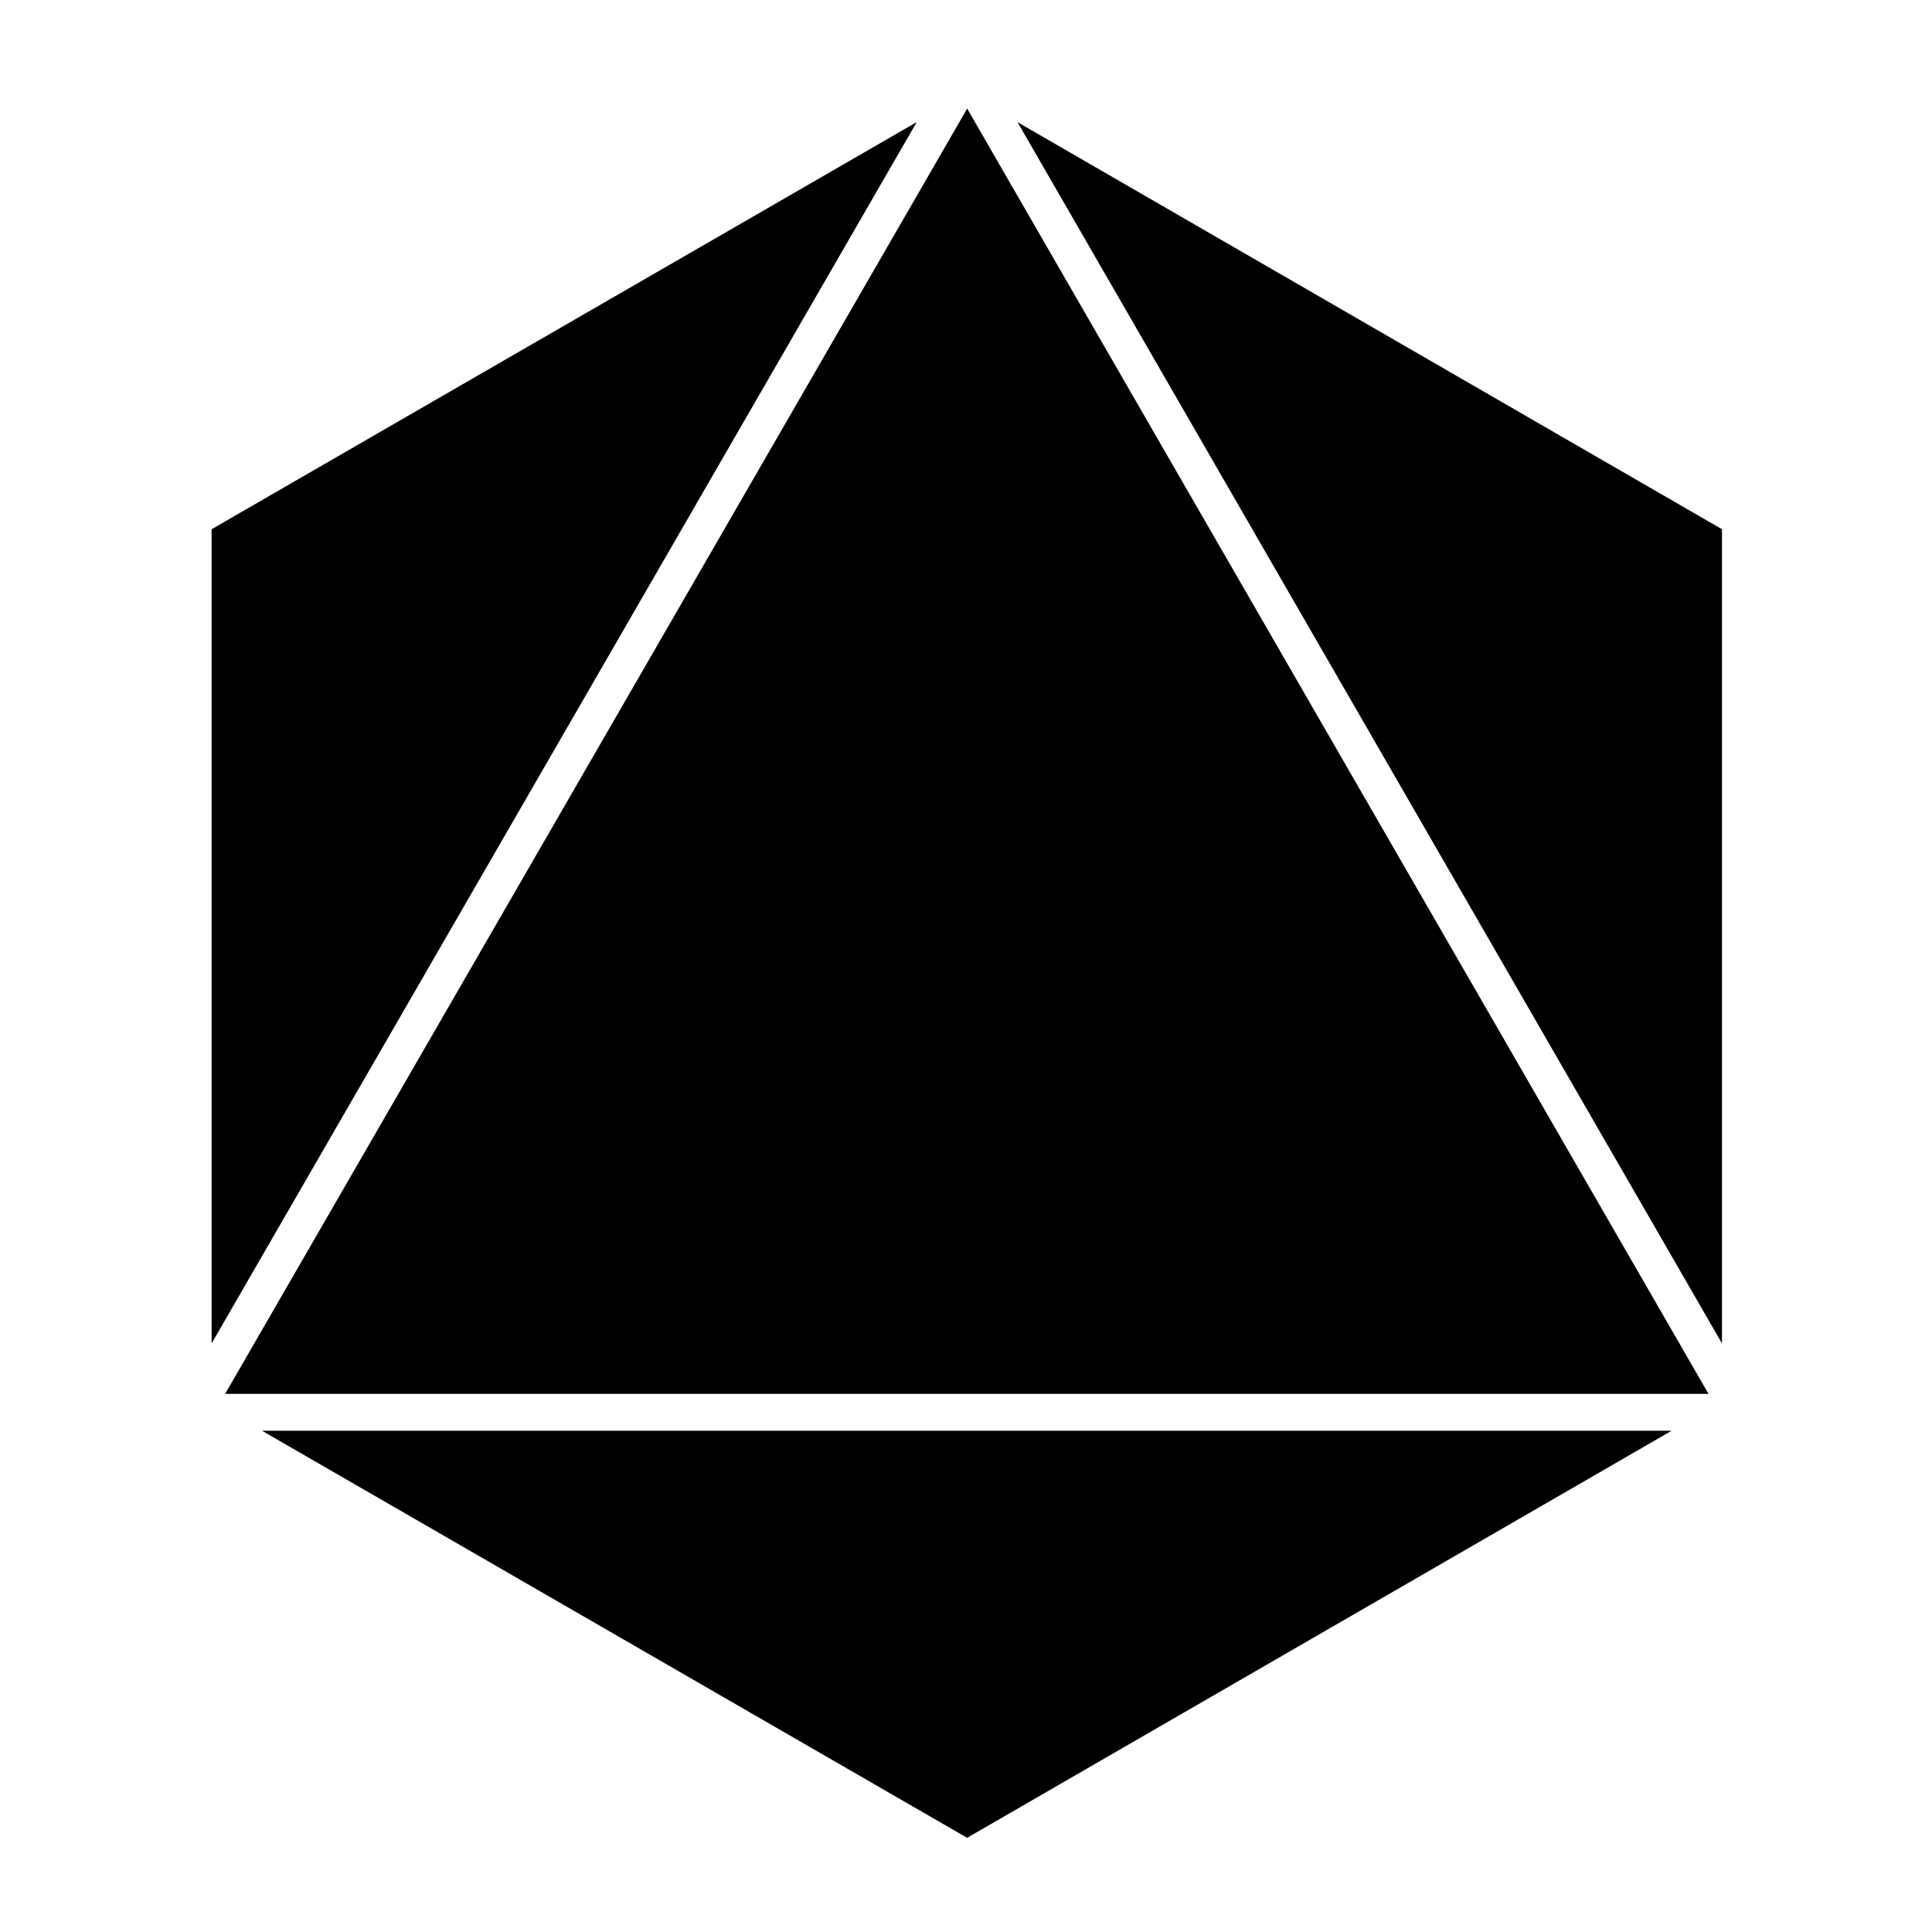
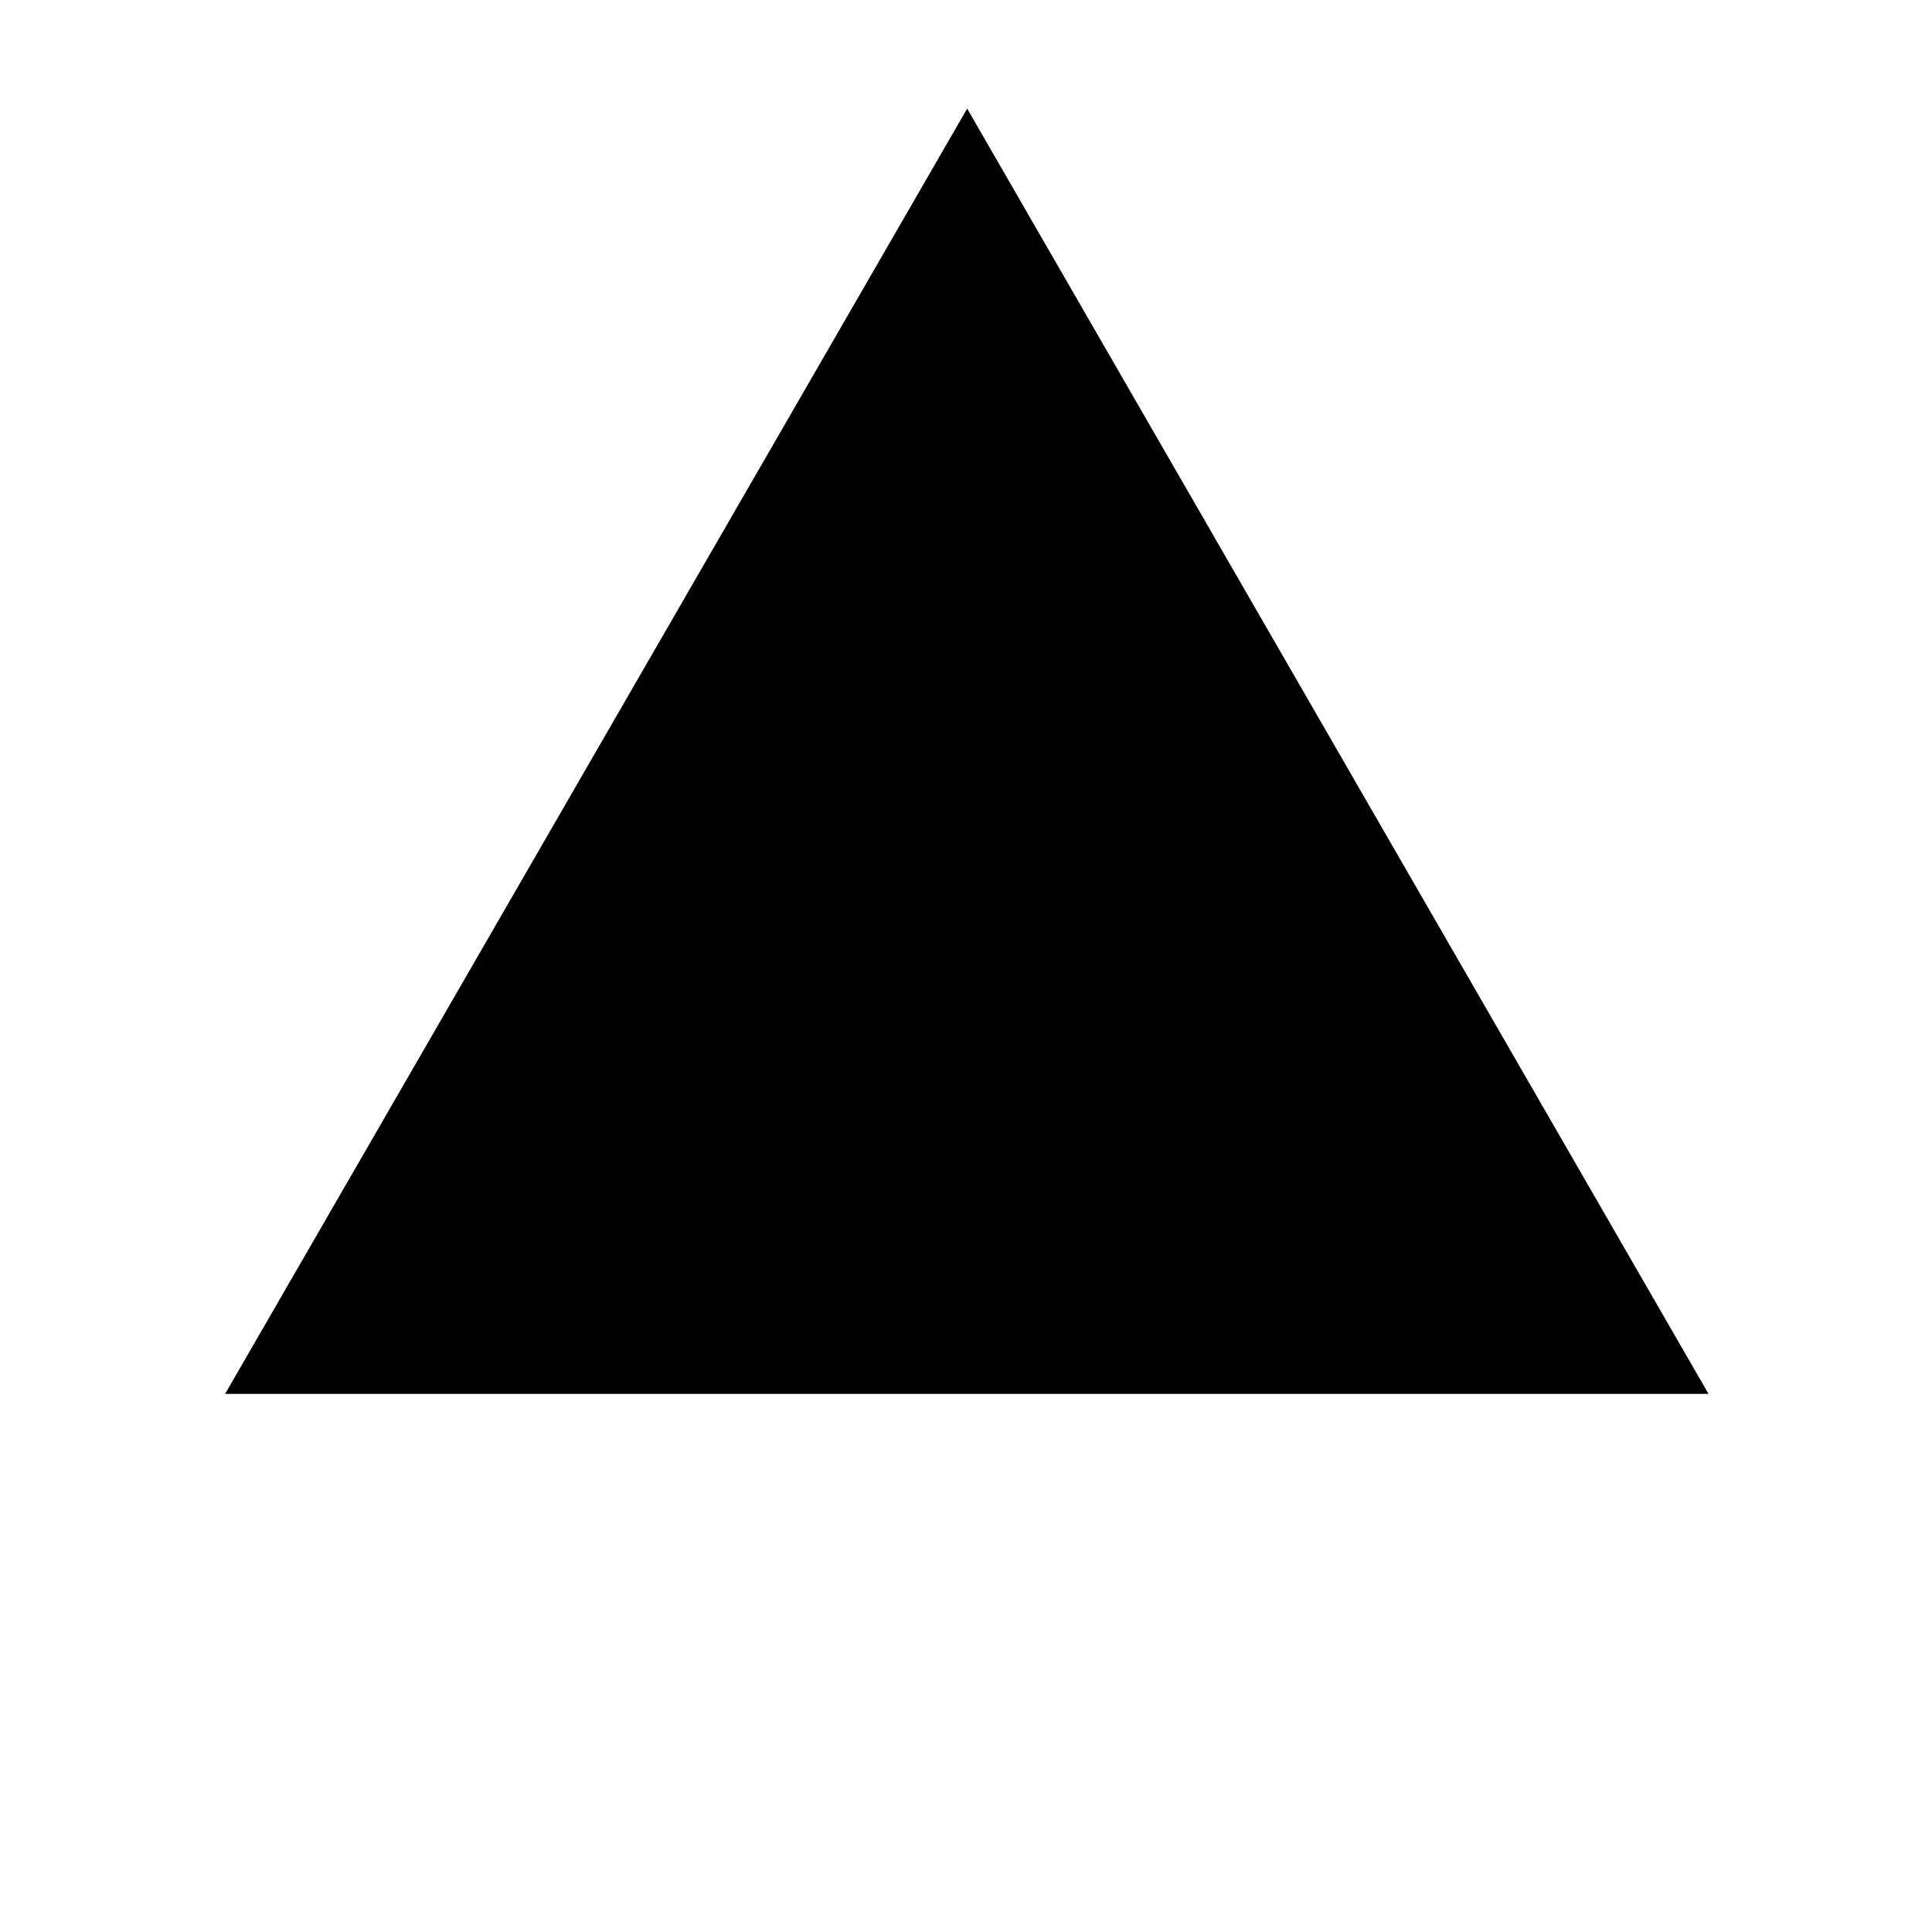
<svg xmlns="http://www.w3.org/2000/svg" fill="#000000" width="800px" height="800px" version="1.1" viewBox="144 144 512 512">
  <g>
-     <path d="m600.34 500.02v-215.77l-186.69-107.88z" />
-     <path d="m213.43 523.16 186.87 107.88 186.7-107.88z" />
    <path d="m203.66 513.39h393.11l-196.46-340.61z" />
-     <path d="m200.08 500.02 186.87-323.67-186.87 107.9z" />
  </g>
</svg>